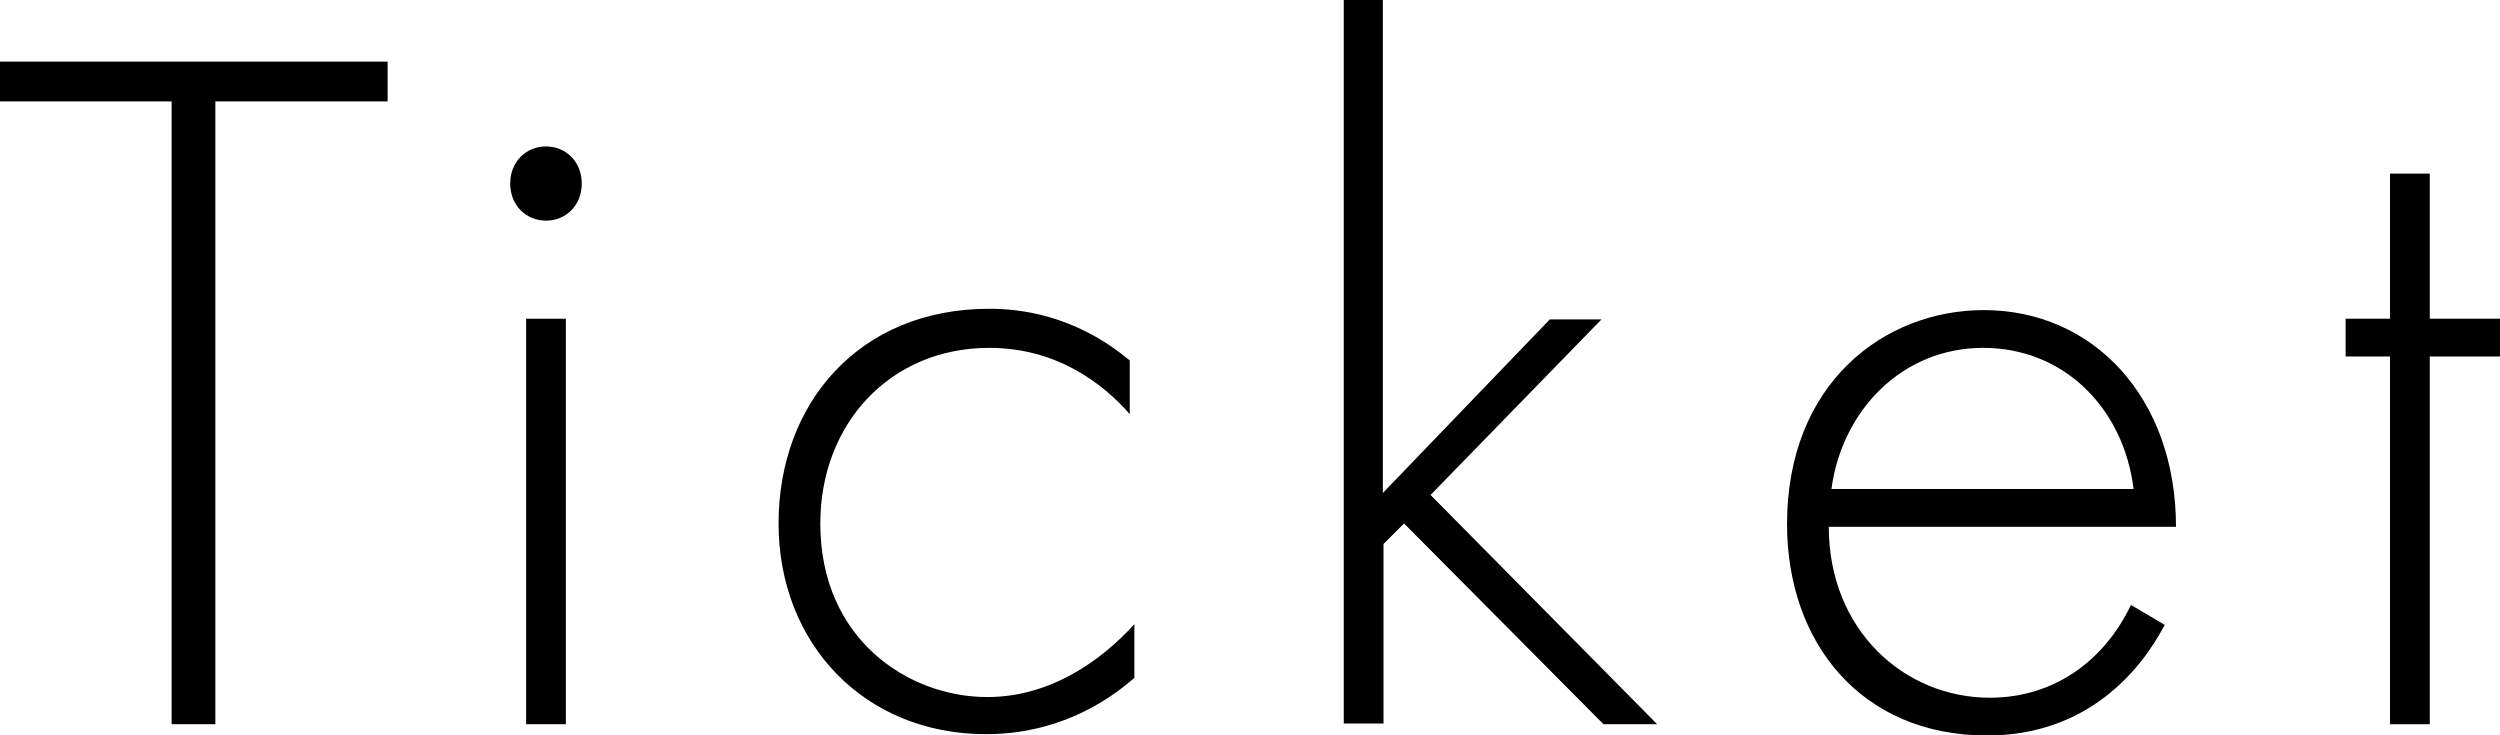
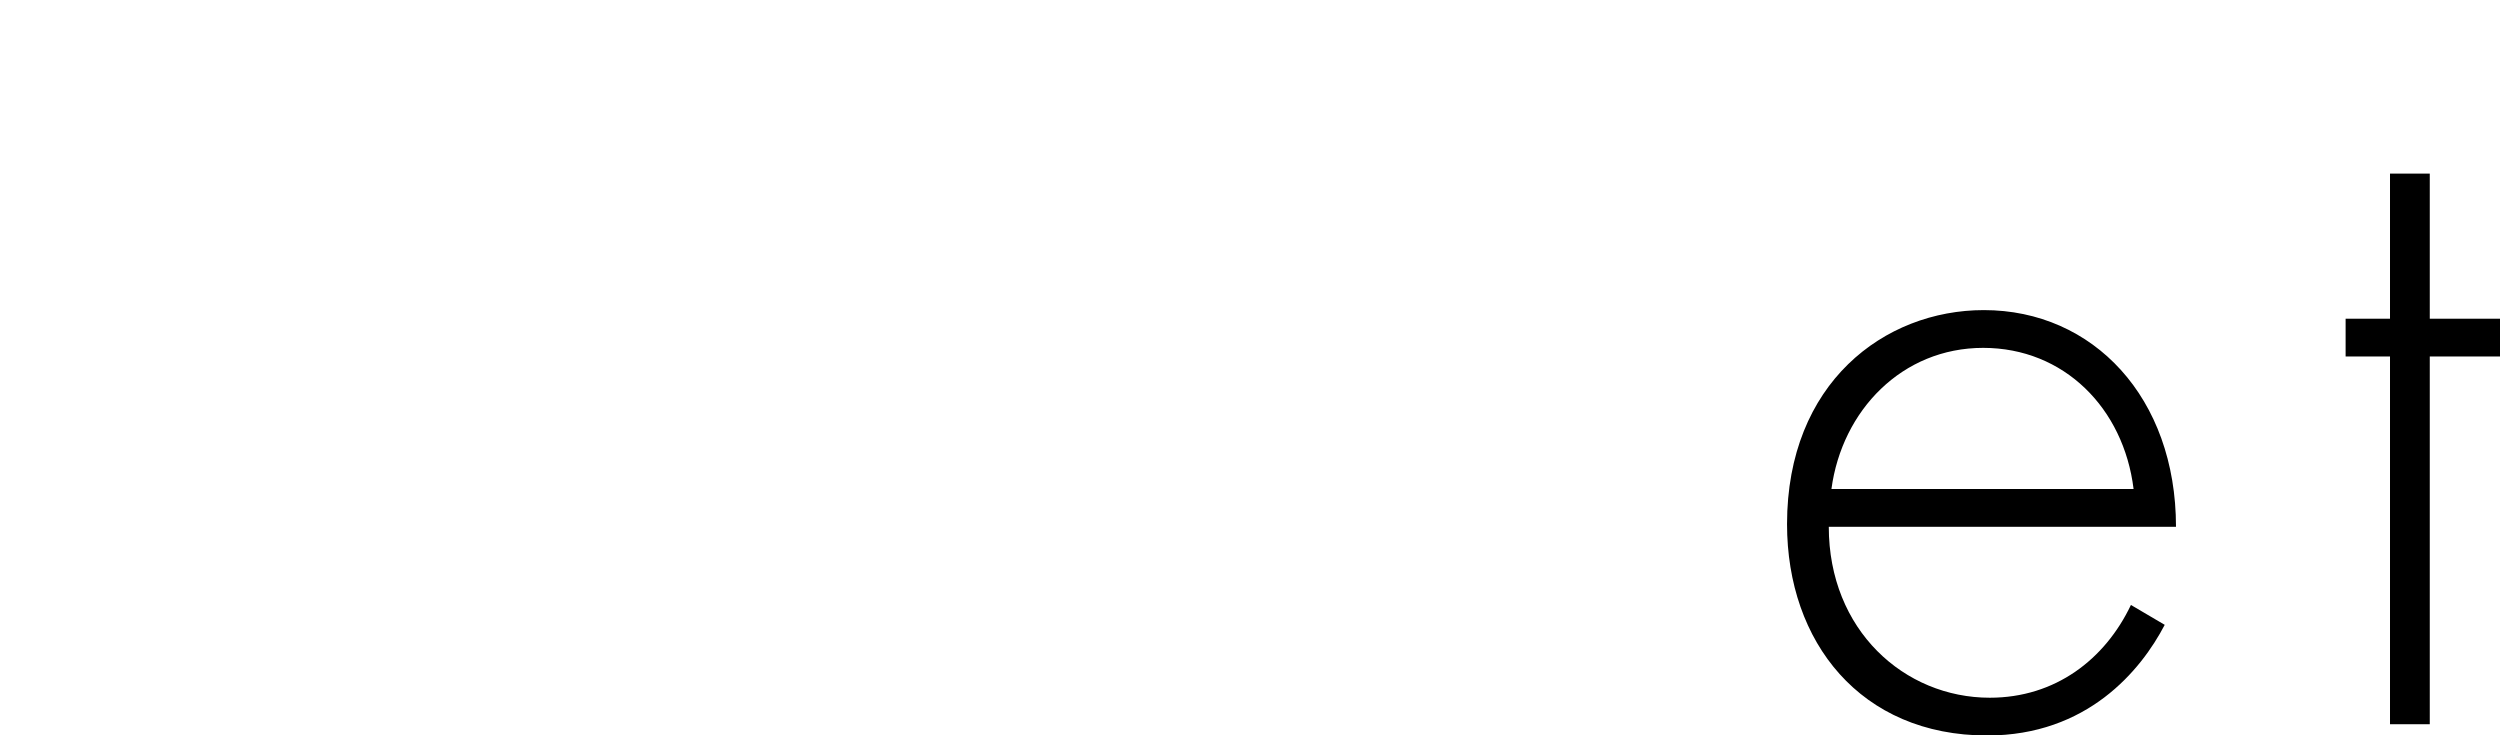
<svg xmlns="http://www.w3.org/2000/svg" id="_レイヤー_2" viewBox="0 0 37.73 11.1">
  <g id="_レイヤー_1-2">
-     <path d="M3.25,1.53v9.4h-.66V1.53H0v-.6h5.85v.6h-2.59Z" />
-     <path d="M7.7,2.77c0-.33.24-.56.54-.56s.54.23.54.56-.24.56-.54.56-.54-.23-.54-.56ZM8.54,4.81v6.12h-.6v-6.12h.6Z" />
-     <path d="M17.05,6.25c-.41-.47-1.11-1-2.12-1-1.5,0-2.55,1.15-2.55,2.65,0,1.75,1.33,2.62,2.52,2.62.97,0,1.74-.57,2.22-1.1v.81c-.41.36-1.16.85-2.24.85-1.84,0-3.13-1.37-3.13-3.18s1.21-3.24,3.18-3.24c.44,0,1.28.08,2.12.78v.79Z" />
-     <path d="M20.87,0v7.44l2.52-2.62h.78l-2.58,2.65,3.42,3.46h-.81l-3.01-3.03-.31.31v2.71h-.6V0h.6Z" />
    <path d="M27.6,7.95c0,1.56,1.14,2.58,2.43,2.58.99,0,1.74-.58,2.13-1.4l.51.3c-.36.69-1.17,1.67-2.68,1.67-1.91,0-3.02-1.41-3.02-3.19,0-2.13,1.47-3.23,2.97-3.23,1.65,0,2.9,1.32,2.9,3.27h-5.24ZM32.2,7.38c-.15-1.22-1.05-2.13-2.27-2.13s-2.13.94-2.29,2.13h4.56Z" />
    <path d="M36.67,5.38v5.55h-.6v-5.55h-.67v-.57h.67v-2.19h.6v2.19h1.06v.57h-1.06Z" />
  </g>
</svg>